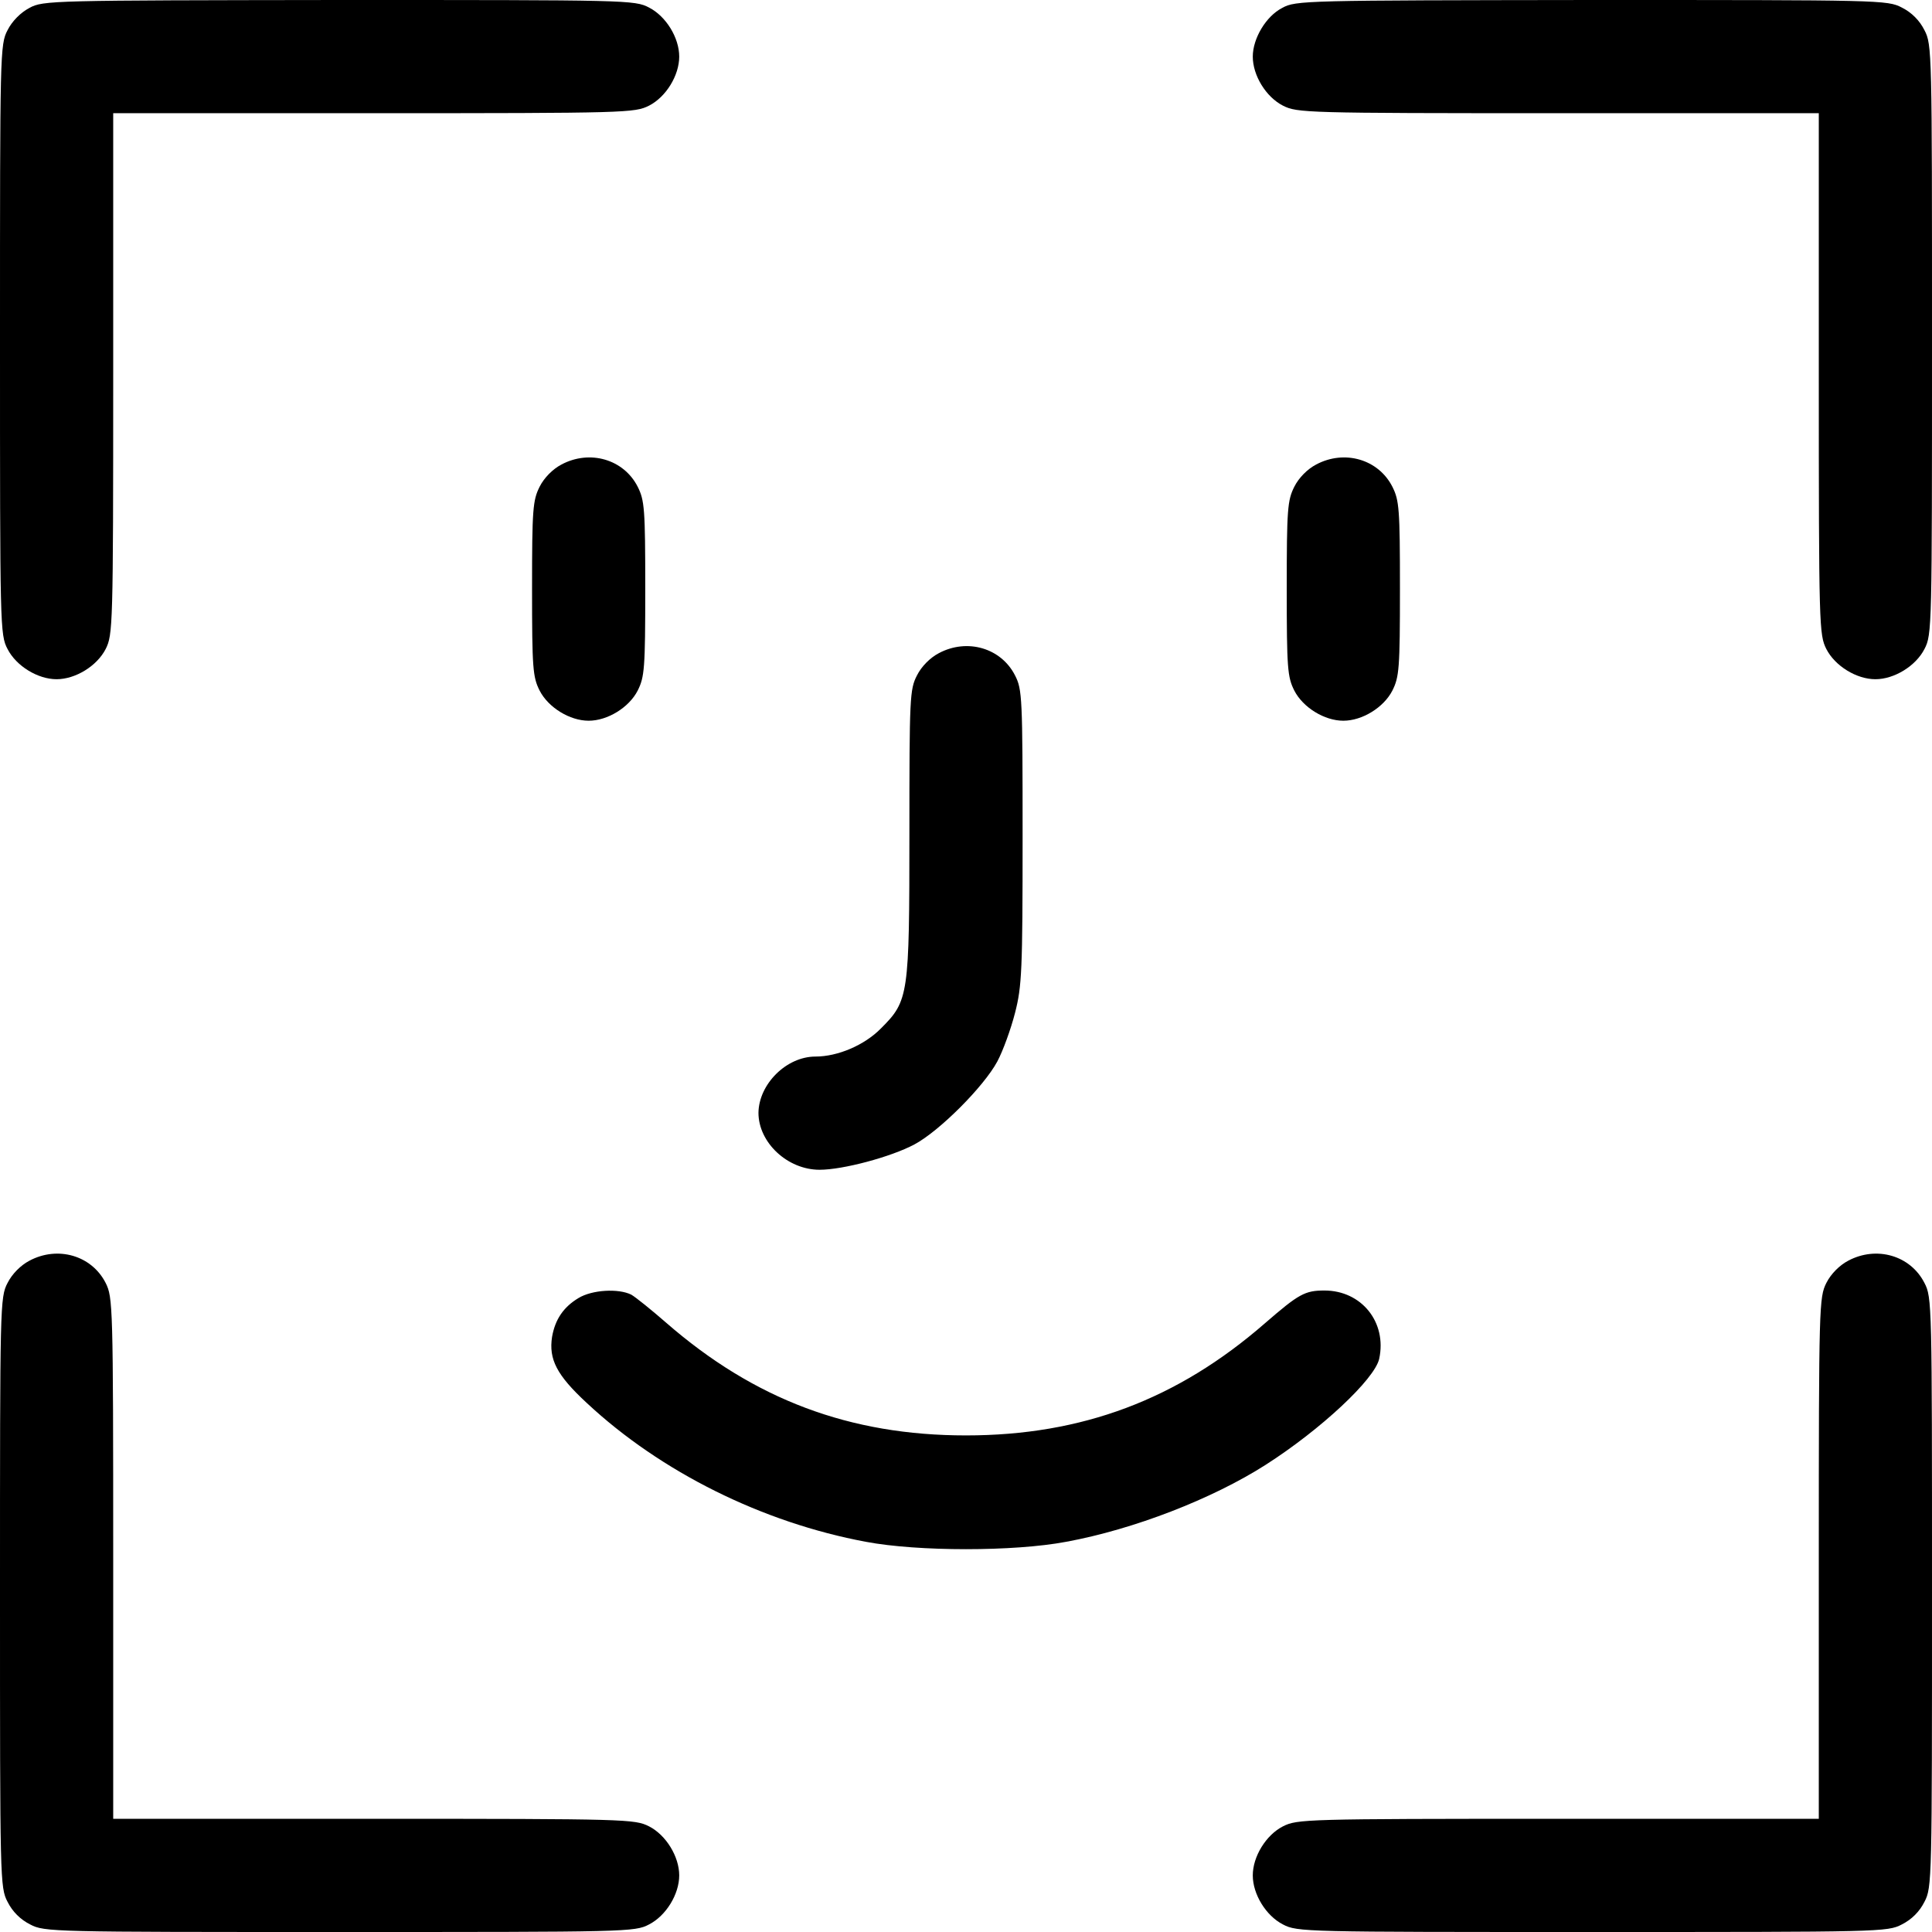
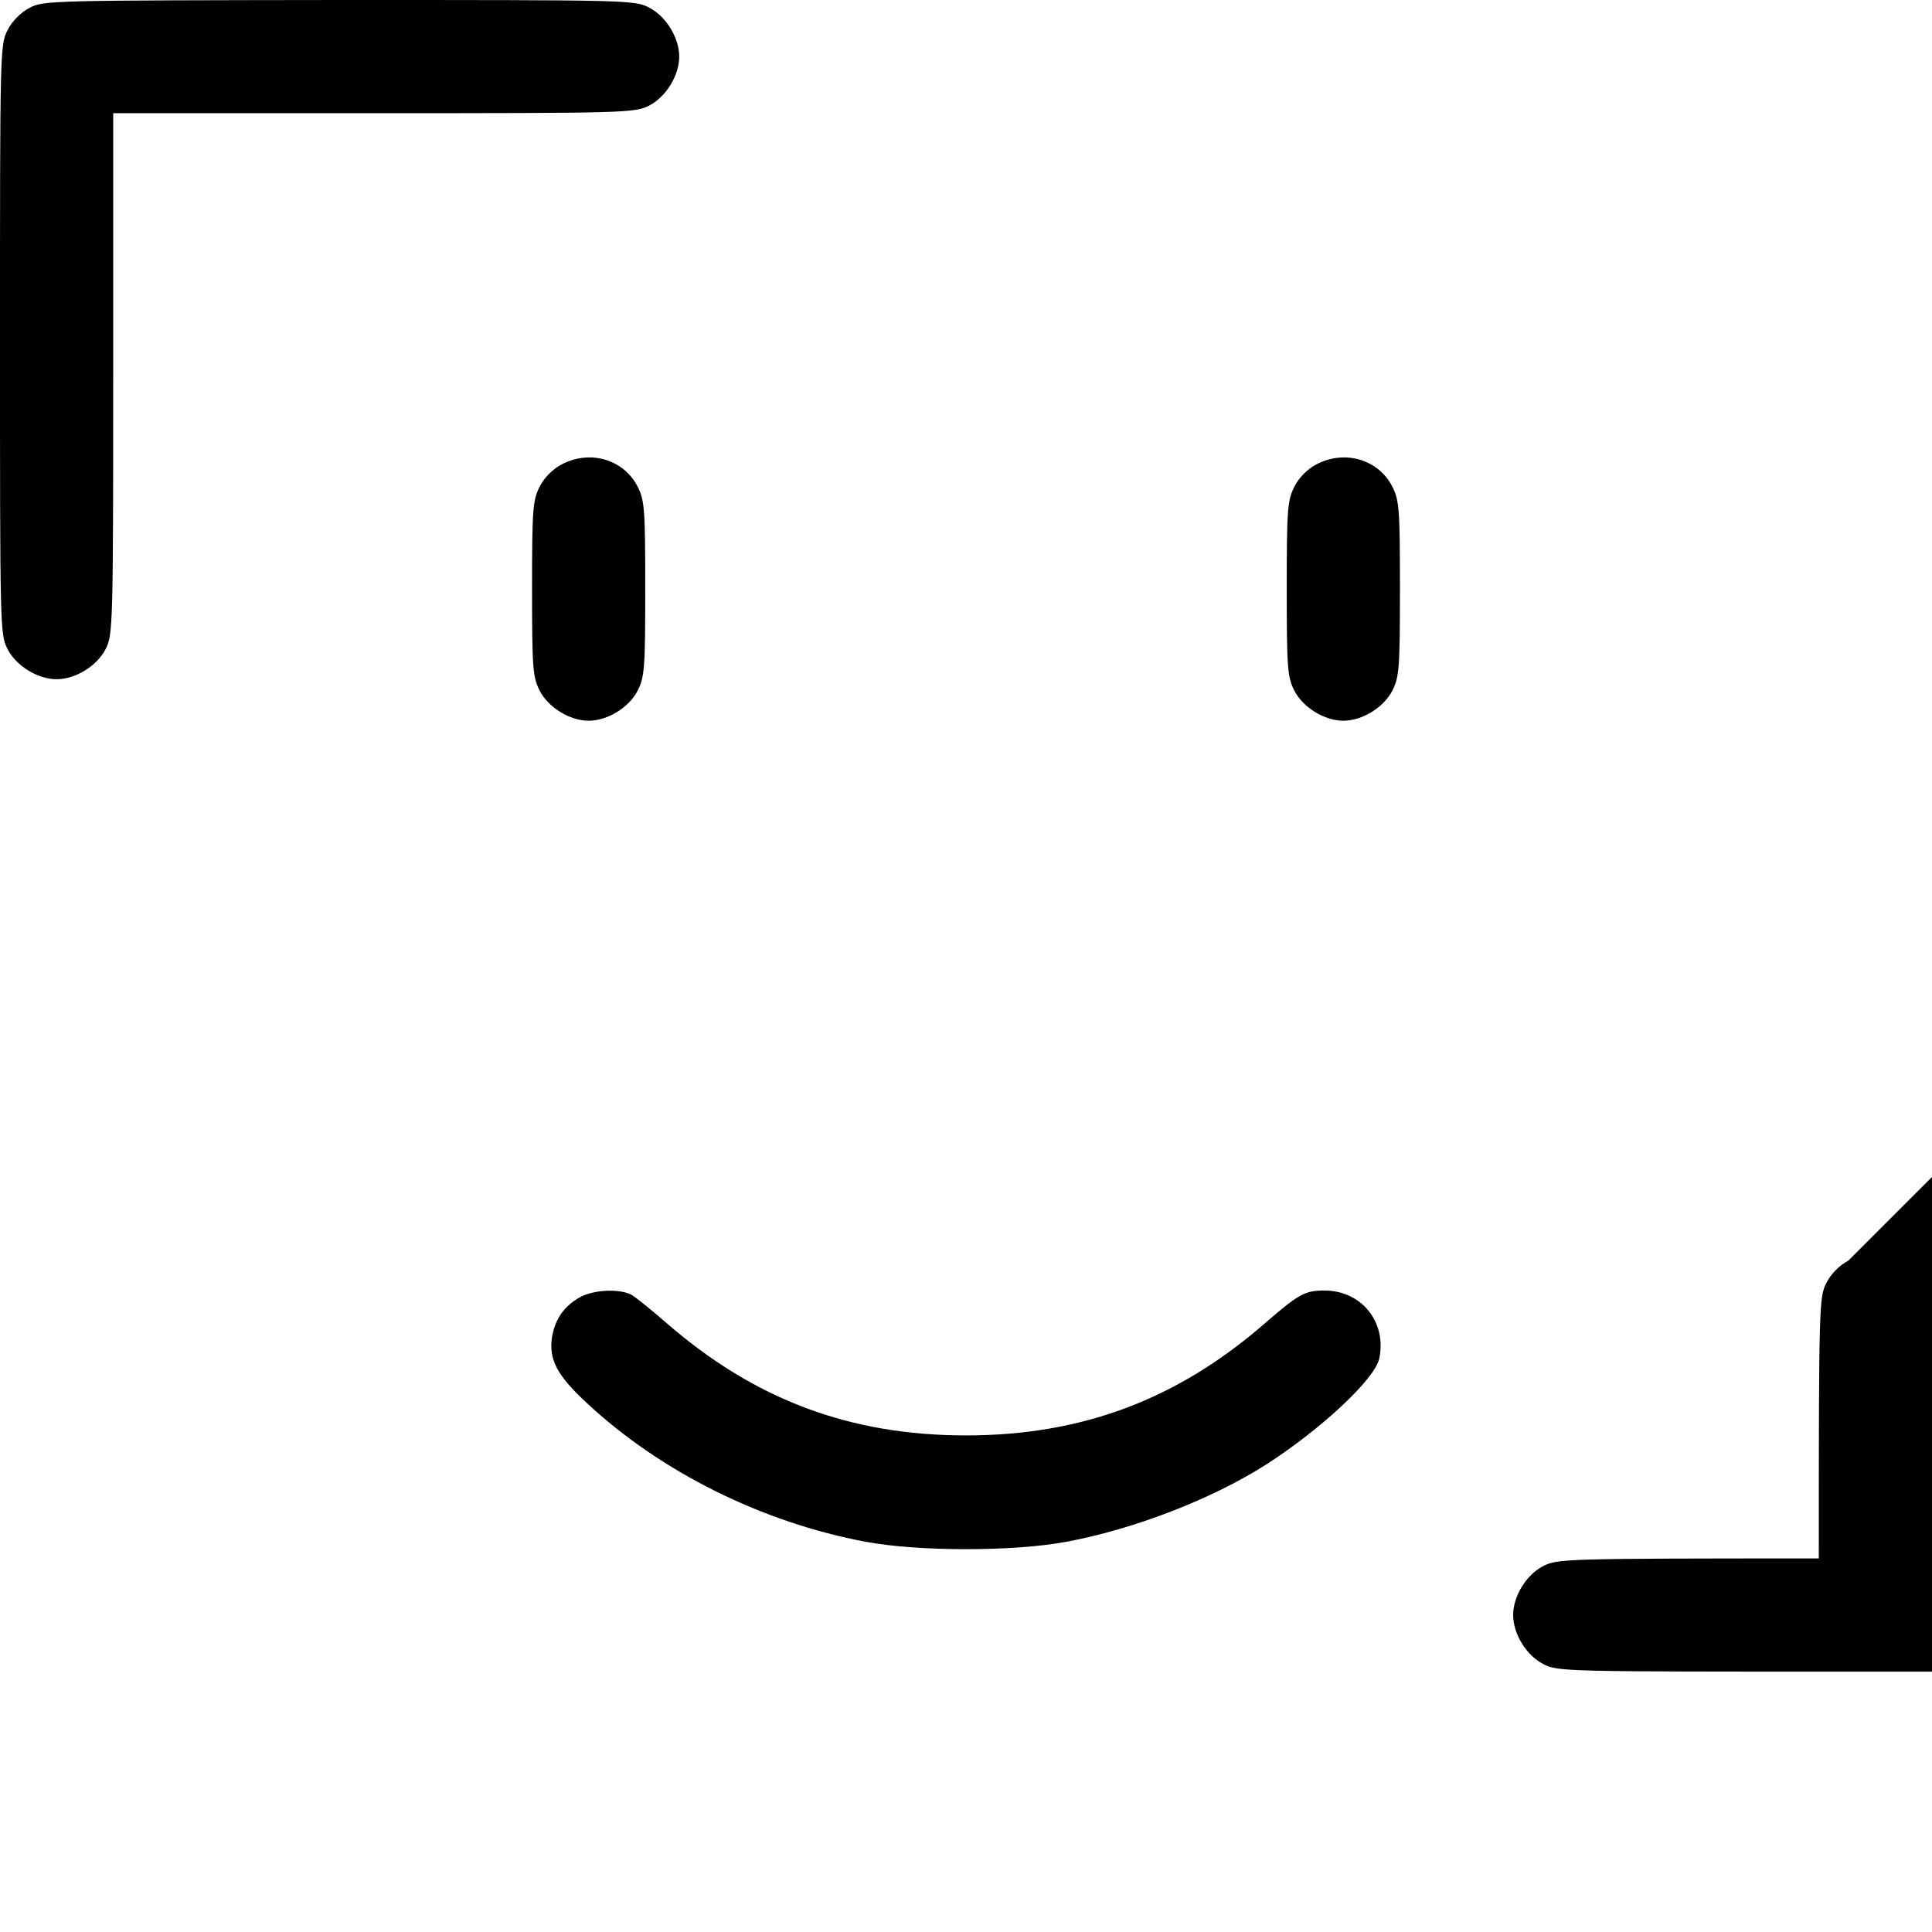
<svg xmlns="http://www.w3.org/2000/svg" version="1.0" width="512pt" height="512pt" viewBox="0 0 512 512" preserveAspectRatio="xMidYMid meet">
  <g transform="translate(0,512) scale(0.1,-0.1)" fill="#000000" stroke="none">
    <path d="M78 5099 c-23 -12 -46 -35 -58 -59 -20 -38 -20 -58 -20 -820 0 -763 0 -782 20 -820 23 -45 80 -80 130 -80 50 0 107 35 130 80 19 38 20 57 20 730 l0 690 690 0 c673 0 692 1 730 20 45 23 80 80 80 130 0 50 -35 107 -80 130 -38 20 -57 20 -822 20 -760 -1 -784 -1 -820 -21z" />
-     <path d="M3398 5099 c-43 -22 -78 -81 -78 -129 0 -50 35 -107 80 -130 38 -19 57 -20 730 -20 l690 0 0 -690 c0 -673 1 -692 20 -730 23 -45 80 -80 130 -80 50 0 107 35 130 80 20 38 20 57 20 820 0 763 0 782 -20 820 -13 26 -34 47 -60 60 -38 20 -57 20 -822 20 -760 -1 -784 -1 -820 -21z" />
    <path d="M1488 3889 c-23 -12 -46 -35 -58 -59 -18 -36 -20 -59 -20 -270 0 -212 2 -234 20 -270 23 -45 80 -80 130 -80 50 0 107 35 130 80 18 36 20 58 20 270 0 212 -2 234 -20 270 -37 73 -127 99 -202 59z" />
    <path d="M3488 3889 c-23 -12 -46 -35 -58 -59 -18 -36 -20 -59 -20 -270 0 -212 2 -234 20 -270 23 -45 80 -80 130 -80 50 0 107 35 130 80 18 36 20 58 20 270 0 212 -2 234 -20 270 -37 73 -127 99 -202 59z" />
-     <path d="M2488 3389 c-23 -12 -46 -35 -58 -59 -19 -37 -20 -58 -20 -418 0 -431 -2 -444 -75 -517 -44 -45 -115 -75 -174 -75 -77 0 -150 -73 -151 -149 0 -79 77 -151 162 -151 62 0 189 34 251 67 66 35 184 153 220 220 15 28 36 86 47 129 18 70 20 111 20 466 0 370 -1 391 -20 428 -37 73 -127 99 -202 59z" />
-     <path d="M78 1779 c-23 -12 -46 -35 -58 -59 -20 -38 -20 -58 -20 -820 0 -763 0 -782 20 -820 13 -26 34 -47 60 -60 38 -20 57 -20 820 -20 763 0 782 0 820 20 45 23 80 80 80 130 0 50 -35 107 -80 130 -38 19 -57 20 -730 20 l-690 0 0 690 c0 673 -1 692 -20 730 -37 73 -127 99 -202 59z" />
-     <path d="M4898 1779 c-23 -12 -46 -35 -58 -59 -19 -38 -20 -58 -20 -730 l0 -690 -690 0 c-673 0 -692 -1 -730 -20 -45 -23 -80 -80 -80 -130 0 -50 35 -107 80 -130 38 -20 57 -20 820 -20 763 0 782 0 820 20 26 13 47 34 60 60 20 38 20 57 20 820 0 763 0 782 -20 820 -37 73 -127 99 -202 59z" />
+     <path d="M4898 1779 c-23 -12 -46 -35 -58 -59 -19 -38 -20 -58 -20 -730 c-673 0 -692 -1 -730 -20 -45 -23 -80 -80 -80 -130 0 -50 35 -107 80 -130 38 -20 57 -20 820 -20 763 0 782 0 820 20 26 13 47 34 60 60 20 38 20 57 20 820 0 763 0 782 -20 820 -37 73 -127 99 -202 59z" />
    <path d="M1533 1680 c-40 -24 -62 -57 -70 -103 -9 -59 12 -101 92 -175 196 -183 466 -317 740 -368 138 -26 392 -26 530 0 180 33 388 114 529 204 147 94 289 227 301 281 21 97 -47 181 -145 181 -52 0 -68 -9 -158 -87 -232 -202 -485 -297 -792 -297 -308 0 -561 95 -795 299 -39 34 -80 67 -92 74 -34 17 -104 13 -140 -9z" />
  </g>
</svg>